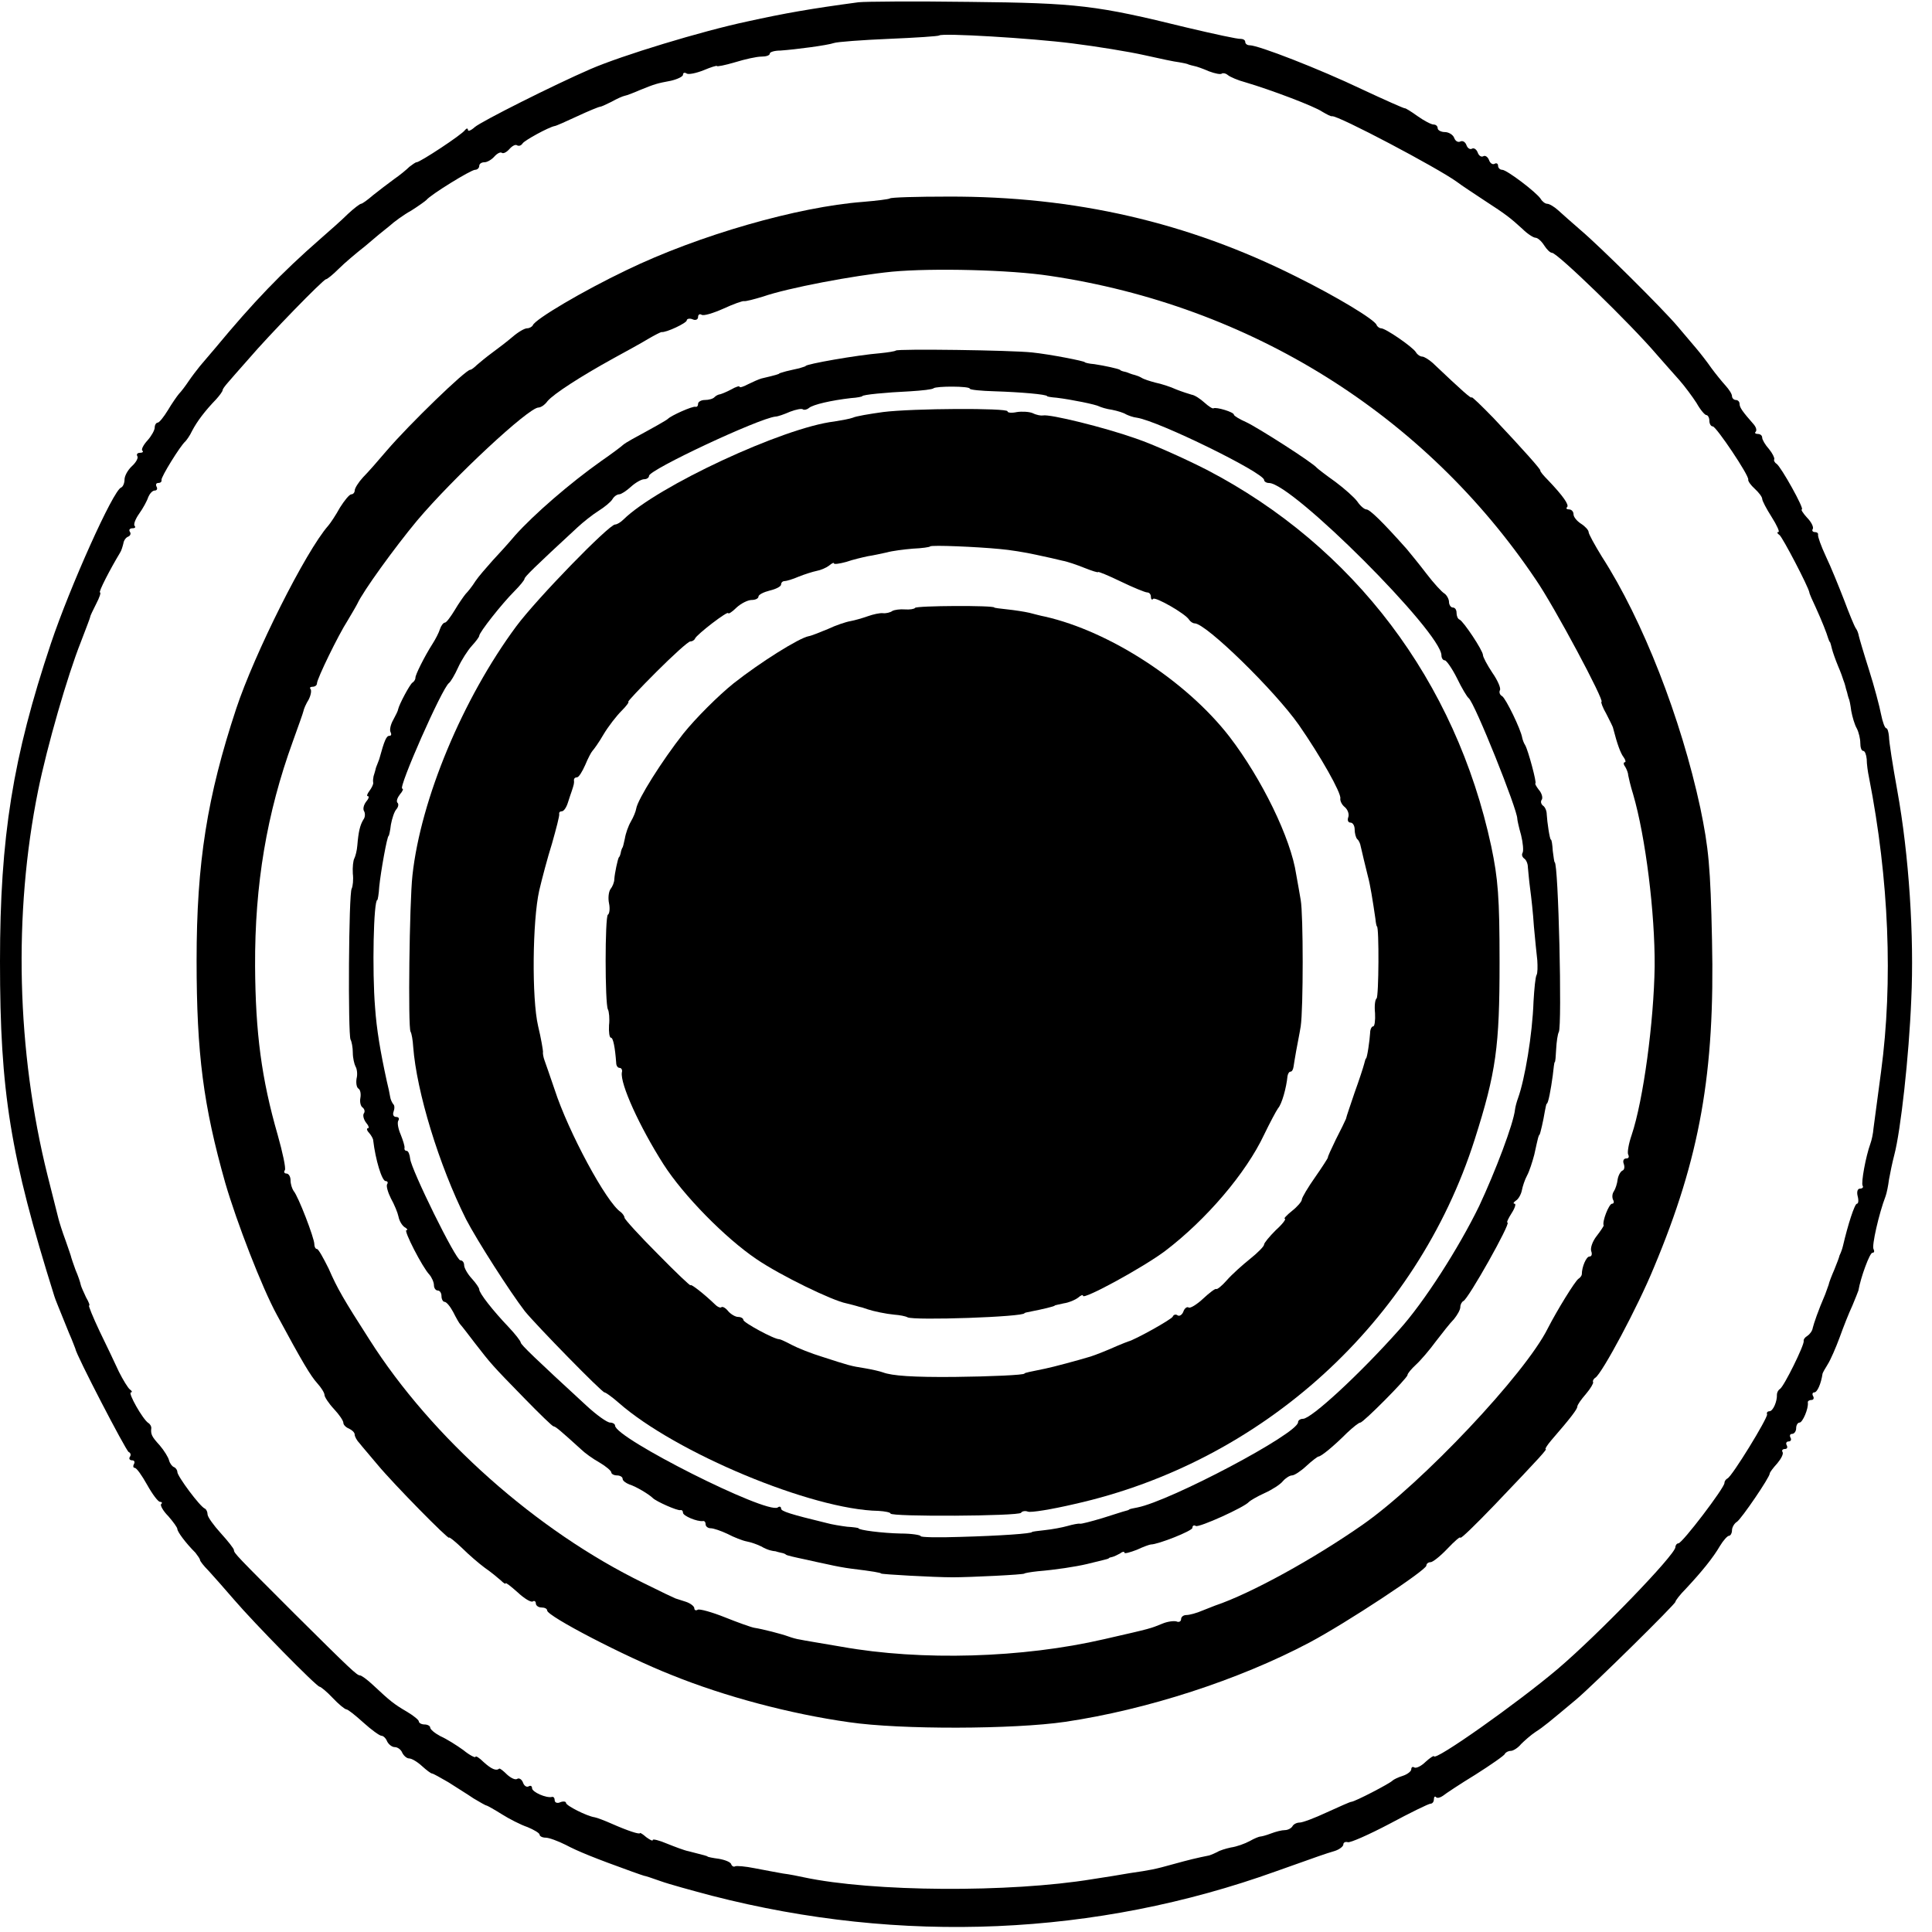
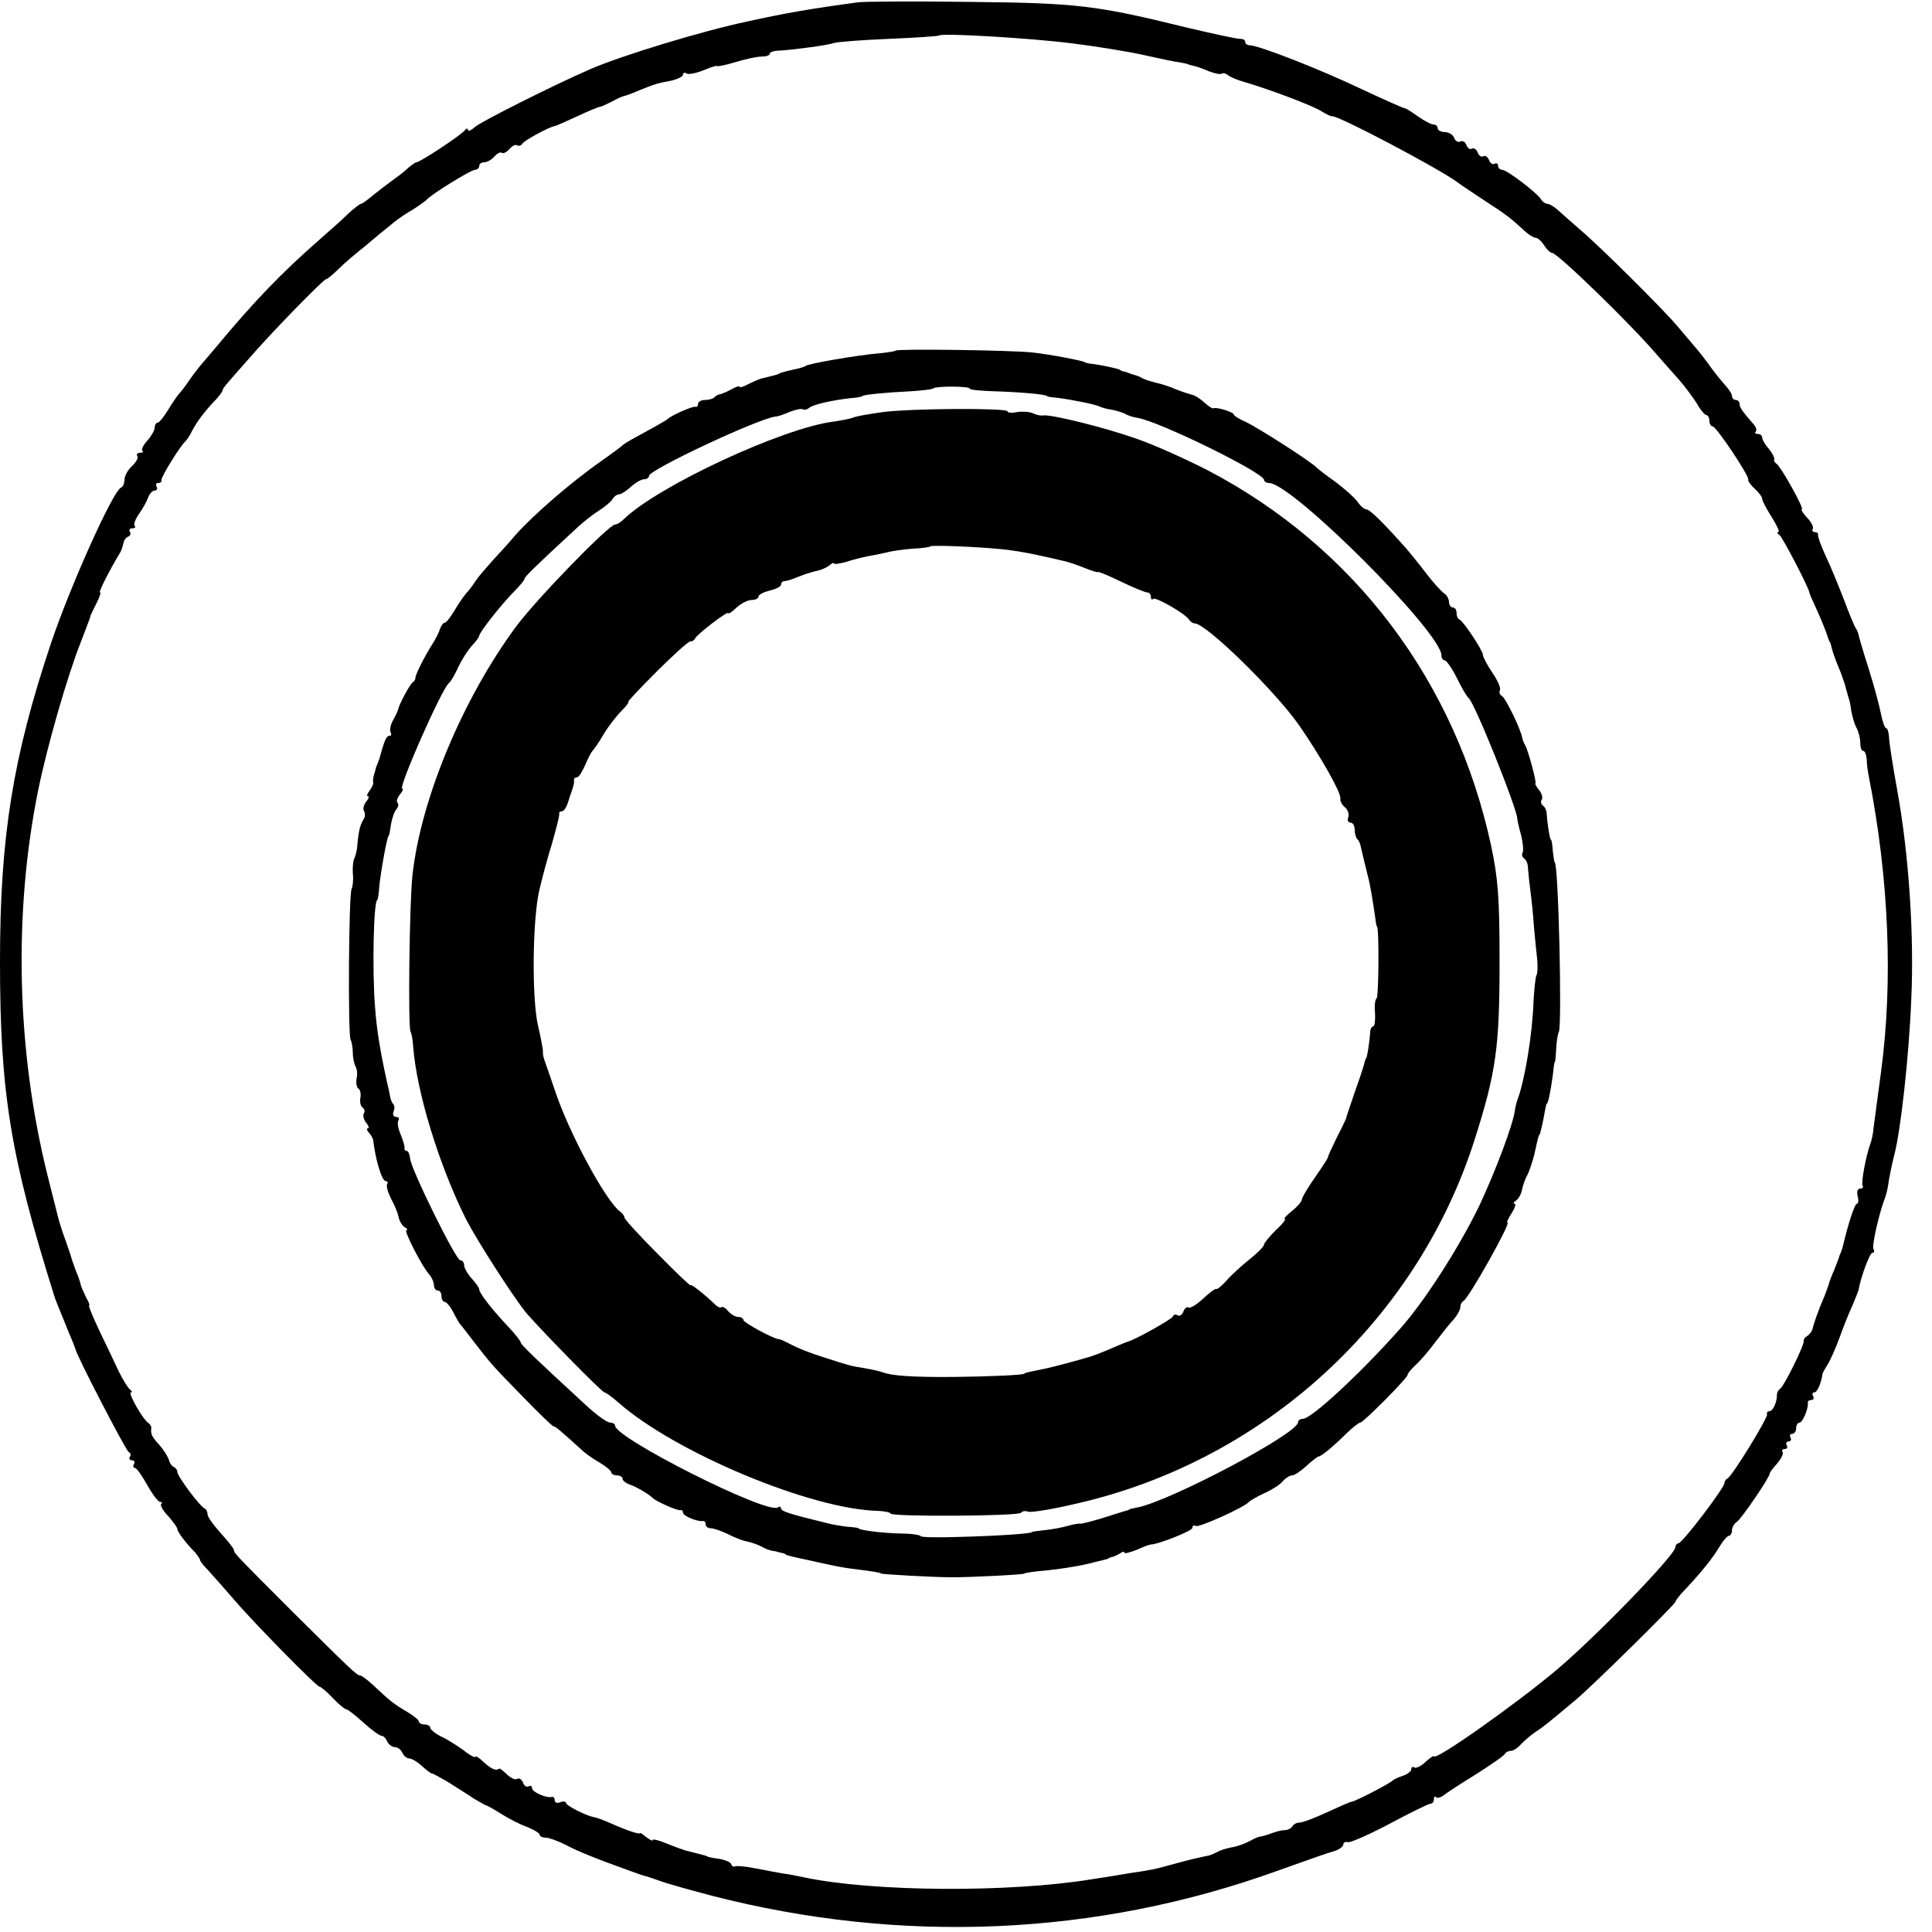
<svg xmlns="http://www.w3.org/2000/svg" version="1.0" width="512pt" height="512pt" viewBox="0 0 512 512" preserveAspectRatio="xMidYMid meet">
  <g transform="translate(0,512) scale(0.1,-0.1)" fill="#000000" stroke="none">
    <path d="M2275 5114 c-127 -17 -195 -29 -295 -51 -122 -26 -332 -90 -415 -126 -97 -42 -290 -139 -307 -154 -10 -9 -18 -12 -18 -7 0 5 -4 4 -8 -1 -8 -12 -119 -85 -128 -85 -3 0 -11 -6 -19 -12 -7 -7 -25 -22 -41 -33 -15 -11 -40 -30 -55 -42 -15 -13 -29 -23 -32 -23 -3 0 -19 -12 -35 -27 -16 -16 -49 -45 -73 -66 -103 -90 -177 -167 -279 -290 -14 -16 -32 -38 -40 -47 -8 -10 -22 -28 -30 -40 -8 -12 -20 -28 -26 -34 -5 -6 -19 -26 -29 -43 -11 -18 -23 -33 -27 -33 -4 0 -8 -6 -8 -13 0 -7 -9 -23 -19 -34 -11 -12 -17 -24 -14 -27 4 -3 1 -6 -6 -6 -7 0 -10 -4 -7 -9 3 -4 -3 -16 -14 -26 -11 -10 -20 -26 -20 -36 0 -9 -4 -19 -9 -21 -21 -7 -136 -264 -186 -413 -101 -302 -135 -513 -135 -843 0 -346 27 -514 144 -887 3 -10 10 -26 39 -98 9 -20 16 -40 17 -42 1 -14 134 -270 141 -273 5 -2 7 -8 3 -13 -3 -5 0 -9 6 -9 6 0 8 -4 5 -10 -3 -5 -2 -10 2 -10 5 0 19 -20 33 -45 14 -25 29 -45 34 -45 5 0 7 -3 3 -6 -3 -3 5 -18 19 -32 13 -15 24 -30 24 -34 0 -7 21 -36 48 -63 6 -8 12 -16 12 -19 0 -3 10 -16 23 -29 12 -13 42 -47 67 -76 53 -62 219 -231 227 -231 3 0 19 -13 35 -30 15 -16 32 -30 36 -30 4 0 24 -16 45 -35 21 -19 43 -35 48 -35 5 0 12 -7 15 -15 4 -8 13 -15 20 -15 8 0 17 -7 20 -15 4 -8 12 -15 18 -15 7 0 22 -9 34 -20 12 -11 24 -20 27 -20 3 0 22 -11 43 -23 20 -13 51 -32 67 -43 17 -10 32 -19 35 -19 3 -1 21 -11 40 -23 19 -12 50 -28 68 -34 17 -7 32 -16 32 -20 0 -4 7 -8 16 -8 9 0 33 -9 53 -19 32 -17 76 -35 176 -71 17 -6 31 -11 32 -11 2 0 21 -6 43 -14 22 -8 84 -25 137 -39 501 -129 1017 -107 1495 65 124 44 123 44 156 54 12 4 22 12 22 17 0 5 5 8 12 6 6 -2 56 20 111 49 54 29 103 53 108 53 5 0 9 5 9 12 0 6 3 9 6 5 3 -3 11 -1 18 4 6 5 45 31 86 56 41 26 77 51 78 55 2 4 9 8 16 8 6 0 19 8 27 18 9 9 26 24 38 32 22 14 36 26 109 87 46 39 262 252 262 258 0 3 12 19 28 35 42 45 72 82 90 113 9 15 20 27 24 27 4 0 8 7 8 15 0 7 6 18 13 22 12 8 87 118 87 128 0 3 9 15 20 27 10 12 17 25 14 30 -3 4 0 8 6 8 6 0 8 4 5 10 -3 5 -1 10 5 10 6 0 8 5 5 10 -3 6 -1 10 4 10 6 0 11 7 11 15 0 8 4 15 9 15 8 0 24 37 22 53 -1 4 4 7 10 7 5 0 7 5 4 10 -3 5 -2 10 3 10 8 0 18 23 22 50 1 3 7 14 14 25 7 11 21 43 31 70 10 28 25 66 34 85 8 19 15 37 16 40 6 35 30 100 37 100 5 0 6 4 3 10 -5 8 14 93 32 140 3 8 7 28 9 44 3 17 9 46 14 65 17 64 39 262 45 411 8 169 -6 384 -37 555 -12 66 -22 130 -22 143 -1 12 -4 22 -7 22 -4 0 -10 17 -14 37 -4 21 -18 74 -32 118 -14 44 -26 85 -27 90 -1 6 -4 15 -8 20 -4 6 -18 40 -31 75 -14 36 -35 88 -48 115 -13 28 -22 53 -21 58 1 4 -3 7 -9 7 -5 0 -8 4 -5 8 3 5 -4 19 -15 30 -11 12 -17 22 -14 22 8 0 -55 113 -67 121 -5 3 -8 9 -6 12 1 4 -5 16 -14 27 -10 11 -18 25 -18 30 0 6 -5 10 -12 10 -6 0 -9 3 -5 6 3 4 1 12 -6 20 -29 33 -37 44 -37 54 0 5 -4 10 -10 10 -5 0 -10 5 -10 10 0 6 -8 18 -17 28 -10 11 -27 32 -38 47 -11 16 -29 39 -40 52 -11 13 -33 39 -50 59 -40 47 -204 210 -256 254 -22 19 -49 43 -60 53 -10 9 -23 17 -29 17 -5 0 -13 6 -17 13 -12 18 -90 77 -102 77 -6 0 -11 5 -11 11 0 5 -4 8 -9 5 -5 -3 -12 1 -15 10 -3 8 -10 13 -15 10 -5 -3 -12 1 -15 10 -3 8 -10 13 -15 10 -5 -3 -12 1 -15 10 -3 8 -10 12 -16 9 -6 -3 -13 1 -16 9 -3 9 -15 16 -25 16 -10 0 -19 5 -19 10 0 6 -5 10 -11 10 -6 0 -25 10 -42 22 -18 13 -33 22 -34 21 -1 -1 -53 22 -115 51 -111 53 -273 116 -296 116 -7 0 -12 4 -12 9 0 5 -6 8 -12 8 -7 -1 -71 13 -143 30 -240 59 -289 65 -575 68 -146 2 -278 1 -295 -1z m567 -109 c64 -8 150 -22 190 -31 40 -9 82 -18 93 -19 11 -2 22 -4 25 -6 3 -1 10 -3 15 -4 6 -1 23 -7 39 -14 16 -6 31 -9 34 -6 3 2 10 1 16 -4 6 -5 27 -14 46 -19 68 -20 184 -64 204 -78 12 -7 23 -13 26 -12 15 3 280 -137 331 -174 13 -10 47 -32 74 -50 57 -37 67 -45 100 -75 13 -13 29 -23 34 -23 6 0 16 -9 23 -20 7 -11 16 -20 21 -20 14 0 207 -187 277 -269 19 -22 47 -53 61 -69 14 -16 34 -43 45 -60 10 -18 22 -32 26 -32 4 0 8 -7 8 -15 0 -8 4 -15 9 -15 9 0 97 -131 94 -141 -1 -4 7 -15 17 -24 11 -10 20 -22 20 -27 0 -5 11 -26 25 -48 14 -22 22 -40 18 -40 -5 0 -3 -4 3 -8 8 -6 76 -136 79 -152 0 -3 8 -21 17 -40 16 -35 29 -68 33 -82 2 -5 3 -9 5 -10 1 -2 3 -10 5 -18 2 -8 9 -28 16 -45 7 -16 13 -33 14 -37 2 -5 4 -11 5 -15 1 -5 3 -12 5 -18 1 -5 3 -12 4 -15 2 -3 5 -18 7 -34 3 -16 9 -37 15 -47 5 -10 9 -27 9 -38 0 -12 3 -21 8 -21 4 0 8 -10 9 -22 0 -13 3 -34 6 -48 53 -270 64 -541 32 -780 -9 -69 -18 -136 -20 -150 -1 -14 -5 -32 -8 -40 -13 -36 -25 -104 -21 -112 3 -4 0 -8 -7 -8 -6 0 -9 -8 -6 -20 3 -11 2 -20 -2 -20 -6 0 -24 -56 -37 -112 -1 -5 -3 -10 -4 -13 -1 -3 -3 -8 -5 -12 -1 -5 -7 -21 -14 -38 -7 -16 -14 -34 -15 -40 -2 -5 -6 -17 -9 -25 -19 -44 -30 -77 -33 -89 -1 -8 -8 -17 -14 -21 -7 -4 -11 -10 -10 -14 2 -10 -52 -120 -63 -127 -5 -3 -8 -10 -8 -15 1 -17 -10 -44 -20 -44 -5 0 -8 -4 -6 -8 2 -10 -93 -165 -105 -170 -4 -2 -8 -7 -8 -12 0 -13 -112 -160 -122 -160 -4 0 -8 -5 -8 -10 0 -20 -205 -232 -312 -323 -105 -89 -328 -247 -328 -231 0 2 -10 -4 -22 -15 -11 -11 -25 -18 -30 -15 -4 3 -8 1 -8 -5 0 -5 -10 -13 -22 -17 -13 -4 -25 -10 -28 -13 -6 -7 -100 -56 -109 -56 -3 0 -32 -13 -65 -28 -32 -15 -64 -27 -72 -27 -7 0 -16 -4 -19 -10 -3 -5 -12 -10 -20 -10 -8 0 -24 -4 -37 -9 -13 -5 -25 -8 -28 -8 -3 0 -16 -5 -28 -12 -13 -7 -35 -15 -50 -17 -14 -3 -30 -8 -36 -12 -6 -3 -15 -7 -21 -9 -35 -7 -55 -12 -95 -23 -50 -14 -61 -16 -116 -24 -22 -4 -66 -11 -99 -16 -219 -36 -582 -34 -765 5 -14 3 -38 8 -55 10 -16 3 -50 9 -75 14 -25 5 -48 7 -52 5 -3 -2 -8 0 -10 5 -1 6 -16 12 -33 15 -16 2 -30 5 -30 6 0 1 -6 3 -50 14 -11 2 -37 12 -57 20 -21 9 -38 13 -38 10 0 -4 -7 0 -17 7 -9 8 -17 13 -17 11 -1 -4 -32 6 -75 25 -18 8 -39 16 -45 17 -21 3 -76 31 -76 38 0 4 -7 5 -15 2 -8 -4 -15 -1 -15 5 0 6 -3 10 -7 9 -15 -4 -53 13 -53 23 0 6 -4 8 -9 5 -5 -3 -12 1 -15 10 -3 8 -10 13 -15 10 -5 -4 -17 2 -27 11 -10 10 -19 17 -21 16 -8 -7 -21 -1 -41 17 -12 12 -22 18 -22 14 0 -3 -15 4 -32 18 -18 13 -45 30 -61 37 -15 8 -27 18 -27 23 0 4 -7 8 -15 8 -8 0 -15 4 -15 8 0 4 -15 16 -32 26 -34 20 -43 27 -90 71 -15 14 -30 25 -34 25 -8 0 -24 15 -172 162 -155 155 -162 162 -162 170 0 4 -16 24 -35 45 -19 21 -35 43 -35 50 0 6 -3 13 -7 15 -13 5 -73 86 -73 97 0 5 -4 11 -9 13 -5 2 -11 10 -13 18 -2 8 -13 26 -25 40 -21 23 -24 29 -22 46 0 4 -3 10 -8 13 -15 10 -55 81 -46 81 4 0 3 4 -3 8 -5 4 -18 25 -29 47 -10 22 -33 70 -51 107 -18 38 -30 68 -28 68 3 0 -1 10 -8 22 -6 13 -13 28 -14 33 -1 6 -7 24 -14 40 -6 17 -11 31 -11 32 0 2 -7 22 -15 45 -9 24 -17 50 -19 58 -2 8 -15 60 -29 115 -82 329 -91 694 -25 1020 24 118 78 305 113 393 13 34 25 65 25 67 0 3 8 19 16 35 9 17 13 30 10 30 -5 0 27 62 53 105 4 6 7 17 9 25 1 8 7 16 13 18 5 2 8 8 4 13 -3 5 0 9 7 9 7 0 9 3 6 6 -4 4 2 19 12 33 10 14 21 34 24 44 4 9 11 17 17 17 6 0 8 5 5 10 -3 6 -1 10 4 10 6 0 10 3 9 8 -2 7 50 91 63 102 3 3 12 15 18 28 13 25 34 53 64 84 9 10 17 21 17 24 0 3 6 11 13 19 6 7 32 37 57 65 53 62 197 210 204 210 3 0 18 12 34 28 15 15 47 42 70 60 22 19 51 43 64 53 12 11 38 30 58 41 19 12 37 25 40 28 11 14 118 80 129 80 6 0 11 5 11 10 0 6 6 10 14 10 7 0 19 7 26 15 7 8 16 13 20 10 4 -3 13 2 20 10 7 8 16 13 20 10 5 -3 11 -1 15 5 5 8 69 43 85 46 3 0 30 12 60 26 30 14 57 25 60 25 3 0 16 6 30 13 14 8 30 15 35 16 6 1 24 8 40 15 42 17 46 18 83 25 17 4 32 11 32 16 0 5 4 7 10 3 5 -3 25 1 45 9 19 8 35 13 35 11 0 -2 21 2 48 10 26 8 57 15 70 15 12 0 22 3 22 8 0 4 12 8 28 8 42 3 125 14 142 20 8 3 74 8 145 11 72 3 132 7 134 9 7 7 243 -7 353 -21z" />
-     <path d="M2358 4594 c-3 -2 -35 -6 -71 -9 -172 -13 -435 -88 -627 -181 -115 -55 -242 -130 -248 -146 -2 -4 -9 -8 -15 -8 -7 0 -24 -10 -39 -23 -14 -12 -39 -31 -54 -42 -15 -11 -33 -26 -40 -32 -7 -7 -15 -13 -18 -13 -12 0 -160 -143 -221 -214 -22 -26 -50 -58 -63 -71 -12 -13 -22 -29 -22 -35 0 -5 -4 -10 -9 -10 -5 0 -18 -16 -30 -35 -11 -20 -25 -41 -31 -48 -60 -68 -196 -340 -244 -485 -77 -233 -105 -408 -105 -667 0 -248 18 -385 76 -590 30 -103 97 -277 137 -350 68 -126 89 -161 107 -181 10 -11 19 -25 19 -31 0 -5 11 -22 25 -37 14 -15 25 -31 25 -37 0 -5 7 -12 15 -15 8 -4 15 -10 15 -16 0 -5 6 -16 13 -23 6 -8 28 -33 47 -56 44 -53 190 -201 190 -194 0 3 15 -9 34 -27 18 -18 46 -42 61 -53 16 -11 34 -26 42 -33 7 -7 13 -11 13 -8 0 3 14 -8 32 -24 17 -16 35 -27 40 -24 4 3 8 0 8 -5 0 -6 7 -11 15 -11 8 0 15 -3 15 -8 0 -15 206 -122 330 -171 141 -57 314 -103 470 -125 136 -20 437 -19 573 1 216 32 460 111 647 210 98 52 310 192 310 204 0 5 5 9 11 9 6 0 26 16 45 36 19 20 34 33 34 29 0 -5 40 34 90 86 126 132 141 149 136 149 -2 0 4 10 15 23 53 61 69 83 69 89 0 5 10 19 23 34 12 14 20 28 19 31 -2 3 1 9 6 12 18 12 112 187 155 292 122 291 162 516 154 868 -4 194 -9 244 -31 350 -51 237 -152 497 -261 666 -19 31 -35 60 -35 65 0 5 -9 15 -20 22 -11 7 -20 18 -20 25 0 7 -5 13 -12 13 -6 0 -9 3 -5 6 6 6 -11 30 -50 71 -13 13 -22 24 -21 26 2 2 -42 52 -124 139 -32 33 -58 58 -58 55 0 -5 -24 16 -103 91 -10 9 -23 17 -28 17 -5 0 -13 5 -17 12 -9 14 -80 63 -92 63 -4 0 -10 4 -12 9 -5 14 -106 75 -213 128 -287 144 -586 213 -922 212 -83 0 -153 -2 -155 -5z m424 -205 c532 -79 994 -368 1288 -805 49 -71 184 -324 174 -324 -2 0 3 -15 13 -32 9 -18 18 -35 18 -38 11 -43 20 -67 28 -77 5 -7 6 -13 3 -13 -4 0 -4 -6 1 -12 4 -7 8 -17 8 -23 1 -5 6 -28 13 -50 33 -113 58 -315 57 -456 -2 -146 -30 -355 -61 -447 -8 -23 -12 -47 -9 -52 3 -6 1 -10 -5 -10 -7 0 -10 -6 -7 -14 3 -8 2 -16 -3 -18 -5 -2 -11 -12 -13 -23 -1 -11 -6 -26 -10 -32 -5 -7 -5 -17 -2 -23 3 -5 2 -10 -3 -10 -8 0 -27 -48 -22 -58 0 -1 -8 -14 -19 -28 -11 -14 -17 -32 -14 -40 3 -8 1 -14 -5 -14 -8 0 -20 -27 -20 -47 0 -3 -4 -9 -9 -12 -9 -6 -57 -84 -81 -131 -60 -121 -334 -411 -490 -520 -130 -91 -297 -183 -392 -215 -3 -1 -18 -7 -33 -13 -16 -7 -35 -12 -43 -12 -8 0 -14 -5 -14 -11 0 -6 -6 -9 -12 -6 -7 2 -24 0 -38 -6 -32 -13 -27 -12 -154 -41 -216 -50 -484 -58 -696 -20 -52 9 -102 17 -110 19 -8 1 -22 5 -30 8 -19 7 -70 20 -90 23 -8 1 -44 14 -79 28 -35 14 -68 23 -72 20 -5 -3 -9 -1 -9 4 0 5 -10 13 -22 17 -13 4 -25 8 -28 9 -3 1 -41 19 -85 41 -283 138 -561 385 -726 645 -68 106 -85 135 -108 188 -14 28 -27 52 -31 52 -4 0 -7 6 -7 13 0 16 -43 128 -55 141 -4 6 -8 18 -8 28 0 10 -5 18 -11 18 -5 0 -8 4 -4 9 3 5 -6 47 -19 93 -43 149 -59 271 -60 448 -1 216 31 405 100 595 14 39 27 75 28 80 1 6 7 20 14 31 6 12 8 24 5 28 -3 3 -1 6 5 6 7 0 12 4 12 9 0 12 57 129 81 166 10 17 22 37 26 45 15 33 99 149 158 220 97 115 296 300 322 300 6 0 17 7 24 17 16 19 87 65 174 113 33 18 75 41 93 52 17 10 33 18 35 18 12 -2 67 24 67 31 0 4 7 6 15 3 8 -4 15 -1 15 6 0 6 4 9 9 6 5 -4 31 4 58 16 26 12 51 21 55 20 4 -1 27 5 50 12 66 23 241 56 342 66 107 10 314 5 418 -11z" />
    <path d="M2374 4191 c-2 -2 -21 -5 -41 -7 -62 -5 -198 -29 -198 -34 0 -1 -8 -3 -17 -6 -10 -2 -26 -6 -35 -8 -10 -3 -18 -5 -18 -6 0 -1 -8 -4 -47 -13 -7 -2 -23 -9 -35 -15 -13 -7 -23 -10 -23 -7 0 3 -10 0 -22 -7 -13 -7 -26 -12 -30 -13 -3 0 -10 -3 -14 -7 -4 -5 -16 -8 -26 -8 -10 0 -18 -5 -18 -10 0 -6 -3 -9 -7 -8 -8 2 -64 -23 -73 -32 -4 -4 -38 -23 -95 -54 -11 -6 -22 -13 -25 -16 -3 -3 -28 -22 -57 -42 -82 -58 -178 -141 -228 -197 -16 -19 -43 -49 -60 -67 -16 -18 -37 -42 -45 -54 -8 -13 -20 -28 -26 -34 -5 -6 -19 -26 -29 -43 -11 -18 -22 -33 -26 -33 -4 0 -10 -8 -13 -17 -3 -10 -12 -27 -19 -38 -23 -36 -47 -85 -46 -91 0 -4 -3 -10 -8 -13 -7 -5 -35 -57 -38 -71 0 -3 -6 -15 -13 -28 -7 -12 -10 -27 -7 -32 3 -6 2 -10 -3 -10 -8 0 -13 -11 -27 -62 -2 -5 -4 -10 -5 -13 -1 -3 -4 -9 -5 -15 -1 -5 -4 -13 -5 -17 -1 -5 -2 -12 -1 -17 1 -4 -4 -14 -10 -22 -6 -8 -8 -14 -4 -14 4 0 2 -7 -5 -15 -6 -8 -9 -19 -5 -25 3 -5 3 -16 -2 -22 -9 -15 -13 -32 -16 -68 -1 -14 -5 -29 -8 -35 -3 -5 -5 -23 -4 -40 2 -16 0 -34 -3 -40 -8 -12 -10 -386 -3 -400 3 -5 6 -21 6 -35 0 -14 4 -30 7 -36 4 -6 6 -21 3 -32 -2 -12 0 -24 5 -27 5 -3 7 -14 5 -25 -2 -11 1 -22 6 -25 5 -4 7 -11 3 -16 -3 -5 0 -16 6 -24 7 -8 9 -15 5 -15 -4 0 -3 -6 3 -12 6 -7 11 -16 11 -20 6 -51 23 -108 33 -108 5 0 7 -4 4 -8 -3 -5 2 -22 10 -38 9 -16 18 -38 20 -48 2 -11 9 -23 16 -28 7 -4 10 -8 5 -8 -8 0 42 -98 61 -118 6 -7 12 -20 12 -28 0 -8 5 -14 10 -14 6 0 10 -7 10 -15 0 -8 4 -15 8 -15 5 0 15 -12 23 -27 8 -16 16 -30 19 -33 3 -3 20 -25 39 -50 42 -54 43 -56 132 -147 39 -40 73 -73 76 -73 5 0 19 -12 73 -61 9 -9 31 -25 49 -35 17 -10 31 -22 31 -26 0 -4 7 -8 15 -8 8 0 15 -4 15 -9 0 -5 8 -11 18 -15 17 -5 52 -26 62 -36 9 -9 65 -34 73 -32 4 1 7 -2 7 -7 0 -8 37 -24 53 -22 4 1 7 -3 7 -9 0 -5 6 -10 13 -10 8 0 28 -7 45 -15 17 -9 40 -18 51 -20 11 -2 28 -8 38 -13 10 -6 21 -10 26 -11 4 -1 9 -2 12 -2 3 -1 10 -3 15 -4 6 -1 11 -3 13 -5 2 -2 19 -6 57 -14 14 -3 39 -9 55 -12 17 -4 44 -9 60 -11 58 -7 80 -11 80 -13 0 -2 139 -10 190 -10 45 0 190 7 190 10 0 1 16 4 35 6 48 4 100 12 130 19 48 12 55 13 58 15 1 2 5 3 10 4 4 1 13 5 20 9 6 5 12 6 12 2 0 -3 15 1 33 8 17 8 34 14 37 14 19 0 110 36 110 44 0 6 4 8 9 5 8 -5 130 50 141 64 3 3 21 14 41 23 20 9 42 23 49 32 7 8 18 15 24 15 6 0 23 11 38 25 15 14 30 25 32 25 7 0 40 27 76 63 16 15 31 27 35 27 8 0 125 118 125 126 0 4 10 16 23 28 12 11 36 39 52 61 17 22 38 49 48 59 9 11 17 25 17 32 0 7 4 14 8 16 13 5 127 208 117 208 -3 0 2 11 11 25 9 14 12 25 8 25 -5 0 -3 4 3 8 7 4 14 17 16 27 2 11 8 29 14 40 6 11 14 36 19 55 11 50 11 50 14 53 2 3 10 37 14 62 2 11 4 20 5 20 4 0 11 38 16 75 2 19 4 35 5 35 2 0 3 16 4 35 1 19 4 40 7 45 9 16 -1 450 -11 450 -1 0 -3 14 -5 30 -1 17 -3 30 -5 30 -3 0 -10 47 -11 67 0 10 -5 20 -10 23 -5 4 -7 11 -3 16 3 5 0 17 -8 26 -7 9 -11 17 -9 17 4 1 -19 87 -27 101 -4 6 -7 15 -8 20 -4 23 -43 103 -53 110 -6 3 -9 10 -6 16 3 5 -6 26 -20 46 -14 21 -25 42 -25 47 0 12 -52 90 -62 94 -5 2 -8 10 -8 18 0 8 -4 14 -10 14 -5 0 -10 7 -10 15 0 7 -6 18 -12 22 -7 4 -29 28 -48 53 -19 25 -43 54 -52 65 -65 73 -98 105 -107 105 -5 0 -16 9 -24 21 -8 11 -34 34 -58 52 -24 17 -46 34 -49 37 -11 14 -157 107 -187 121 -18 8 -33 17 -33 20 0 7 -47 21 -54 17 -2 -2 -13 5 -24 15 -11 10 -26 20 -34 21 -7 2 -26 8 -41 14 -15 7 -40 15 -55 18 -15 4 -31 9 -37 13 -5 3 -13 6 -17 7 -5 1 -10 3 -13 4 -3 1 -9 4 -15 5 -5 1 -11 3 -12 5 -5 3 -41 11 -68 15 -14 1 -25 4 -25 5 0 3 -92 21 -140 26 -56 6 -355 10 -361 5z m196 -101 c0 -3 30 -6 67 -7 64 -2 138 -8 138 -13 0 -1 11 -3 25 -4 41 -5 104 -18 113 -23 4 -2 19 -7 34 -9 15 -3 31 -8 37 -12 6 -3 19 -8 29 -9 58 -9 337 -146 337 -165 0 -4 6 -8 13 -8 61 0 457 -396 457 -457 0 -7 4 -13 9 -13 4 0 19 -21 32 -47 13 -27 27 -50 31 -53 16 -12 130 -297 129 -320 0 -3 4 -22 10 -43 5 -20 7 -42 4 -47 -3 -5 -1 -11 4 -15 5 -3 10 -13 10 -23 1 -9 3 -35 6 -57 3 -22 8 -67 10 -100 3 -33 7 -73 9 -90 1 -16 1 -34 -2 -39 -3 -5 -6 -36 -8 -70 -3 -88 -23 -206 -41 -256 -3 -8 -7 -22 -8 -30 -4 -38 -52 -164 -95 -256 -54 -111 -146 -255 -212 -328 -105 -118 -233 -236 -255 -236 -7 0 -13 -4 -13 -9 0 -30 -339 -209 -426 -226 -11 -2 -20 -4 -21 -5 -2 -2 -6 -3 -10 -4 -5 -1 -32 -10 -61 -19 -30 -9 -57 -16 -60 -15 -4 1 -19 -2 -33 -6 -14 -4 -41 -9 -60 -11 -19 -2 -34 -4 -34 -5 0 -4 -82 -10 -192 -13 -57 -2 -103 -1 -103 2 0 3 -24 7 -53 7 -48 1 -112 9 -112 14 0 1 -13 3 -30 4 -16 2 -41 6 -55 10 -95 23 -120 31 -120 38 0 5 -4 7 -9 3 -30 -18 -431 184 -431 217 0 4 -6 8 -13 8 -8 0 -36 20 -63 45 -137 126 -173 161 -174 167 0 4 -15 23 -32 41 -42 44 -78 90 -78 100 0 4 -9 17 -20 29 -11 12 -20 28 -20 35 0 7 -4 13 -10 13 -12 0 -130 240 -133 269 -1 11 -5 21 -9 21 -4 0 -7 3 -6 8 1 4 -4 20 -10 35 -7 16 -10 33 -6 38 3 5 0 9 -6 9 -7 0 -10 6 -7 14 3 8 3 17 -1 20 -3 4 -7 12 -8 19 -1 7 -5 26 -9 42 -17 78 -27 137 -31 195 -8 96 -4 285 6 285 1 0 4 16 5 35 4 40 21 135 25 135 1 0 4 13 6 30 3 16 9 35 15 41 5 6 6 14 2 17 -3 4 0 13 7 22 7 8 10 15 6 15 -12 0 106 268 124 280 4 3 15 21 24 41 9 20 26 46 36 57 11 12 20 24 20 27 0 9 60 85 93 118 15 15 27 30 27 33 0 5 24 29 141 137 14 13 39 33 55 43 16 10 33 24 37 31 4 7 12 13 18 13 5 0 19 9 31 20 12 11 28 20 35 20 7 0 13 4 13 9 0 16 290 152 335 157 6 0 23 6 39 13 16 6 31 9 34 6 3 -2 10 -1 16 4 11 9 59 20 111 26 17 1 30 4 30 5 0 4 63 10 127 13 32 2 59 5 62 8 7 6 96 6 96 -1z" />
    <path d="M2340 4028 c-36 -5 -72 -11 -80 -15 -8 -3 -30 -7 -49 -10 -135 -16 -470 -172 -559 -260 -7 -7 -17 -13 -22 -13 -16 0 -207 -196 -262 -270 -142 -192 -253 -458 -275 -660 -8 -73 -12 -403 -5 -414 3 -5 6 -23 7 -40 9 -119 68 -313 140 -457 29 -56 116 -192 156 -244 31 -38 204 -215 211 -215 3 0 20 -12 37 -27 151 -133 513 -284 689 -287 17 -1 32 -4 32 -7 0 -9 340 -7 346 2 2 4 11 6 18 3 8 -3 63 6 123 20 500 112 907 483 1061 966 57 179 66 246 66 470 0 172 -4 221 -22 307 -94 438 -364 795 -754 998 -57 29 -141 67 -188 83 -85 30 -228 65 -246 61 -5 -1 -17 1 -27 6 -9 4 -29 5 -42 3 -14 -3 -25 -2 -25 2 0 9 -251 8 -330 -2z m310 -363 c25 -2 68 -9 95 -15 28 -6 60 -13 71 -16 12 -2 38 -11 58 -19 20 -8 36 -13 36 -11 0 2 27 -9 60 -25 33 -16 65 -29 70 -29 6 0 10 -5 10 -12 0 -6 3 -9 6 -5 6 6 85 -39 95 -55 3 -5 10 -10 15 -10 30 0 212 -178 276 -269 57 -82 113 -181 110 -195 -1 -6 4 -17 12 -23 8 -7 12 -19 9 -27 -3 -8 0 -14 6 -14 6 0 11 -8 11 -18 0 -10 3 -22 7 -26 4 -3 8 -12 9 -19 2 -7 5 -22 8 -34 3 -13 8 -33 11 -45 6 -21 13 -65 20 -113 1 -11 3 -20 4 -20 6 0 5 -188 -1 -191 -4 -3 -6 -20 -4 -39 1 -19 -1 -35 -5 -35 -4 0 -8 -8 -8 -17 -1 -19 -8 -68 -11 -68 -1 0 -3 -7 -5 -15 -2 -8 -13 -42 -25 -75 -11 -33 -22 -64 -23 -70 -2 -5 -14 -30 -27 -55 -12 -25 -22 -46 -21 -48 0 -1 -15 -25 -34 -52 -19 -27 -35 -54 -35 -59 0 -5 -12 -19 -26 -30 -15 -12 -23 -21 -19 -21 4 0 -6 -14 -24 -30 -17 -17 -31 -34 -31 -38 0 -5 -17 -22 -37 -38 -20 -16 -48 -41 -62 -57 -13 -15 -26 -25 -28 -23 -2 2 -18 -10 -34 -25 -17 -16 -35 -27 -39 -24 -4 3 -11 -2 -14 -11 -3 -8 -10 -13 -15 -10 -5 4 -11 2 -13 -3 -2 -7 -101 -62 -118 -66 -3 -1 -16 -6 -30 -12 -22 -10 -57 -24 -70 -28 -33 -10 -100 -28 -120 -32 -39 -8 -55 -11 -55 -13 0 -4 -93 -8 -185 -9 -111 -1 -166 3 -190 12 -8 3 -30 8 -48 11 -38 6 -41 7 -112 30 -30 9 -67 24 -82 32 -15 8 -30 15 -33 15 -12 -1 -95 44 -95 51 0 4 -6 8 -14 8 -7 0 -19 7 -26 15 -7 9 -15 13 -18 11 -2 -3 -10 0 -17 7 -29 28 -65 56 -65 51 0 -3 -39 34 -87 83 -48 48 -88 92 -88 96 0 4 -5 11 -10 15 -38 25 -139 213 -175 324 -12 35 -24 70 -27 78 -3 8 -5 19 -4 23 0 4 -5 35 -13 68 -17 73 -15 279 3 359 7 30 22 87 34 125 11 39 20 73 19 78 -1 4 2 7 7 7 5 0 12 10 16 23 4 12 8 25 10 30 6 18 7 22 6 30 0 4 3 7 8 7 5 0 14 15 22 33 7 17 16 34 19 37 3 3 17 22 29 43 13 22 35 50 48 63 13 13 21 24 18 24 -3 0 31 36 75 80 44 44 84 80 89 80 5 0 11 3 13 8 5 11 88 75 88 67 0 -3 10 3 22 15 12 11 30 20 40 20 10 0 18 4 18 9 0 5 14 12 30 16 17 4 30 11 30 16 0 5 4 9 9 9 5 0 22 5 38 12 15 6 37 13 47 15 11 2 25 8 33 14 7 6 13 9 13 6 0 -3 15 -1 33 4 17 6 43 12 57 15 14 2 36 7 50 10 14 4 45 8 69 10 24 1 45 4 46 6 4 4 124 -1 185 -7z" />
-     <path d="M2425 3509 c-2 -3 -14 -5 -27 -4 -13 1 -27 -1 -33 -4 -5 -4 -17 -7 -25 -6 -8 1 -26 -3 -40 -8 -14 -5 -35 -11 -46 -13 -12 -2 -39 -11 -60 -21 -22 -9 -44 -18 -51 -19 -26 -5 -128 -69 -199 -125 -41 -33 -100 -92 -133 -133 -56 -71 -121 -174 -125 -199 -1 -7 -7 -22 -14 -34 -7 -12 -14 -32 -16 -45 -3 -13 -5 -24 -7 -25 -1 -2 -3 -7 -4 -13 -1 -5 -3 -11 -5 -12 -3 -5 -11 -42 -12 -58 0 -8 -5 -20 -10 -26 -5 -7 -7 -24 -4 -38 3 -14 1 -28 -3 -30 -8 -5 -8 -236 0 -251 3 -5 5 -25 3 -42 -1 -18 1 -33 5 -33 6 0 11 -26 14 -67 0 -7 4 -13 9 -13 5 0 8 -6 6 -12 -5 -30 47 -144 110 -243 53 -83 164 -196 247 -252 63 -43 201 -110 238 -117 12 -3 24 -6 27 -7 3 -1 10 -3 15 -4 6 -2 12 -4 15 -5 15 -5 48 -12 70 -14 14 -1 30 -4 35 -7 16 -9 310 1 310 11 0 1 9 3 20 5 26 5 60 13 60 15 0 1 11 3 24 6 14 2 30 9 38 15 7 6 13 9 13 5 0 -12 161 76 218 119 109 83 214 206 262 308 15 31 32 63 37 70 10 11 22 54 25 85 1 6 4 12 8 12 4 0 7 6 8 13 1 6 4 26 7 42 3 17 9 46 12 65 7 46 7 297 0 335 -3 17 -8 47 -12 68 -14 95 -91 253 -177 365 -114 147 -317 279 -489 318 -11 2 -29 7 -41 10 -13 3 -39 7 -58 9 -19 2 -35 4 -35 5 0 6 -207 5 -210 -1z" />
+     <path d="M2425 3509 z" />
  </g>
</svg>